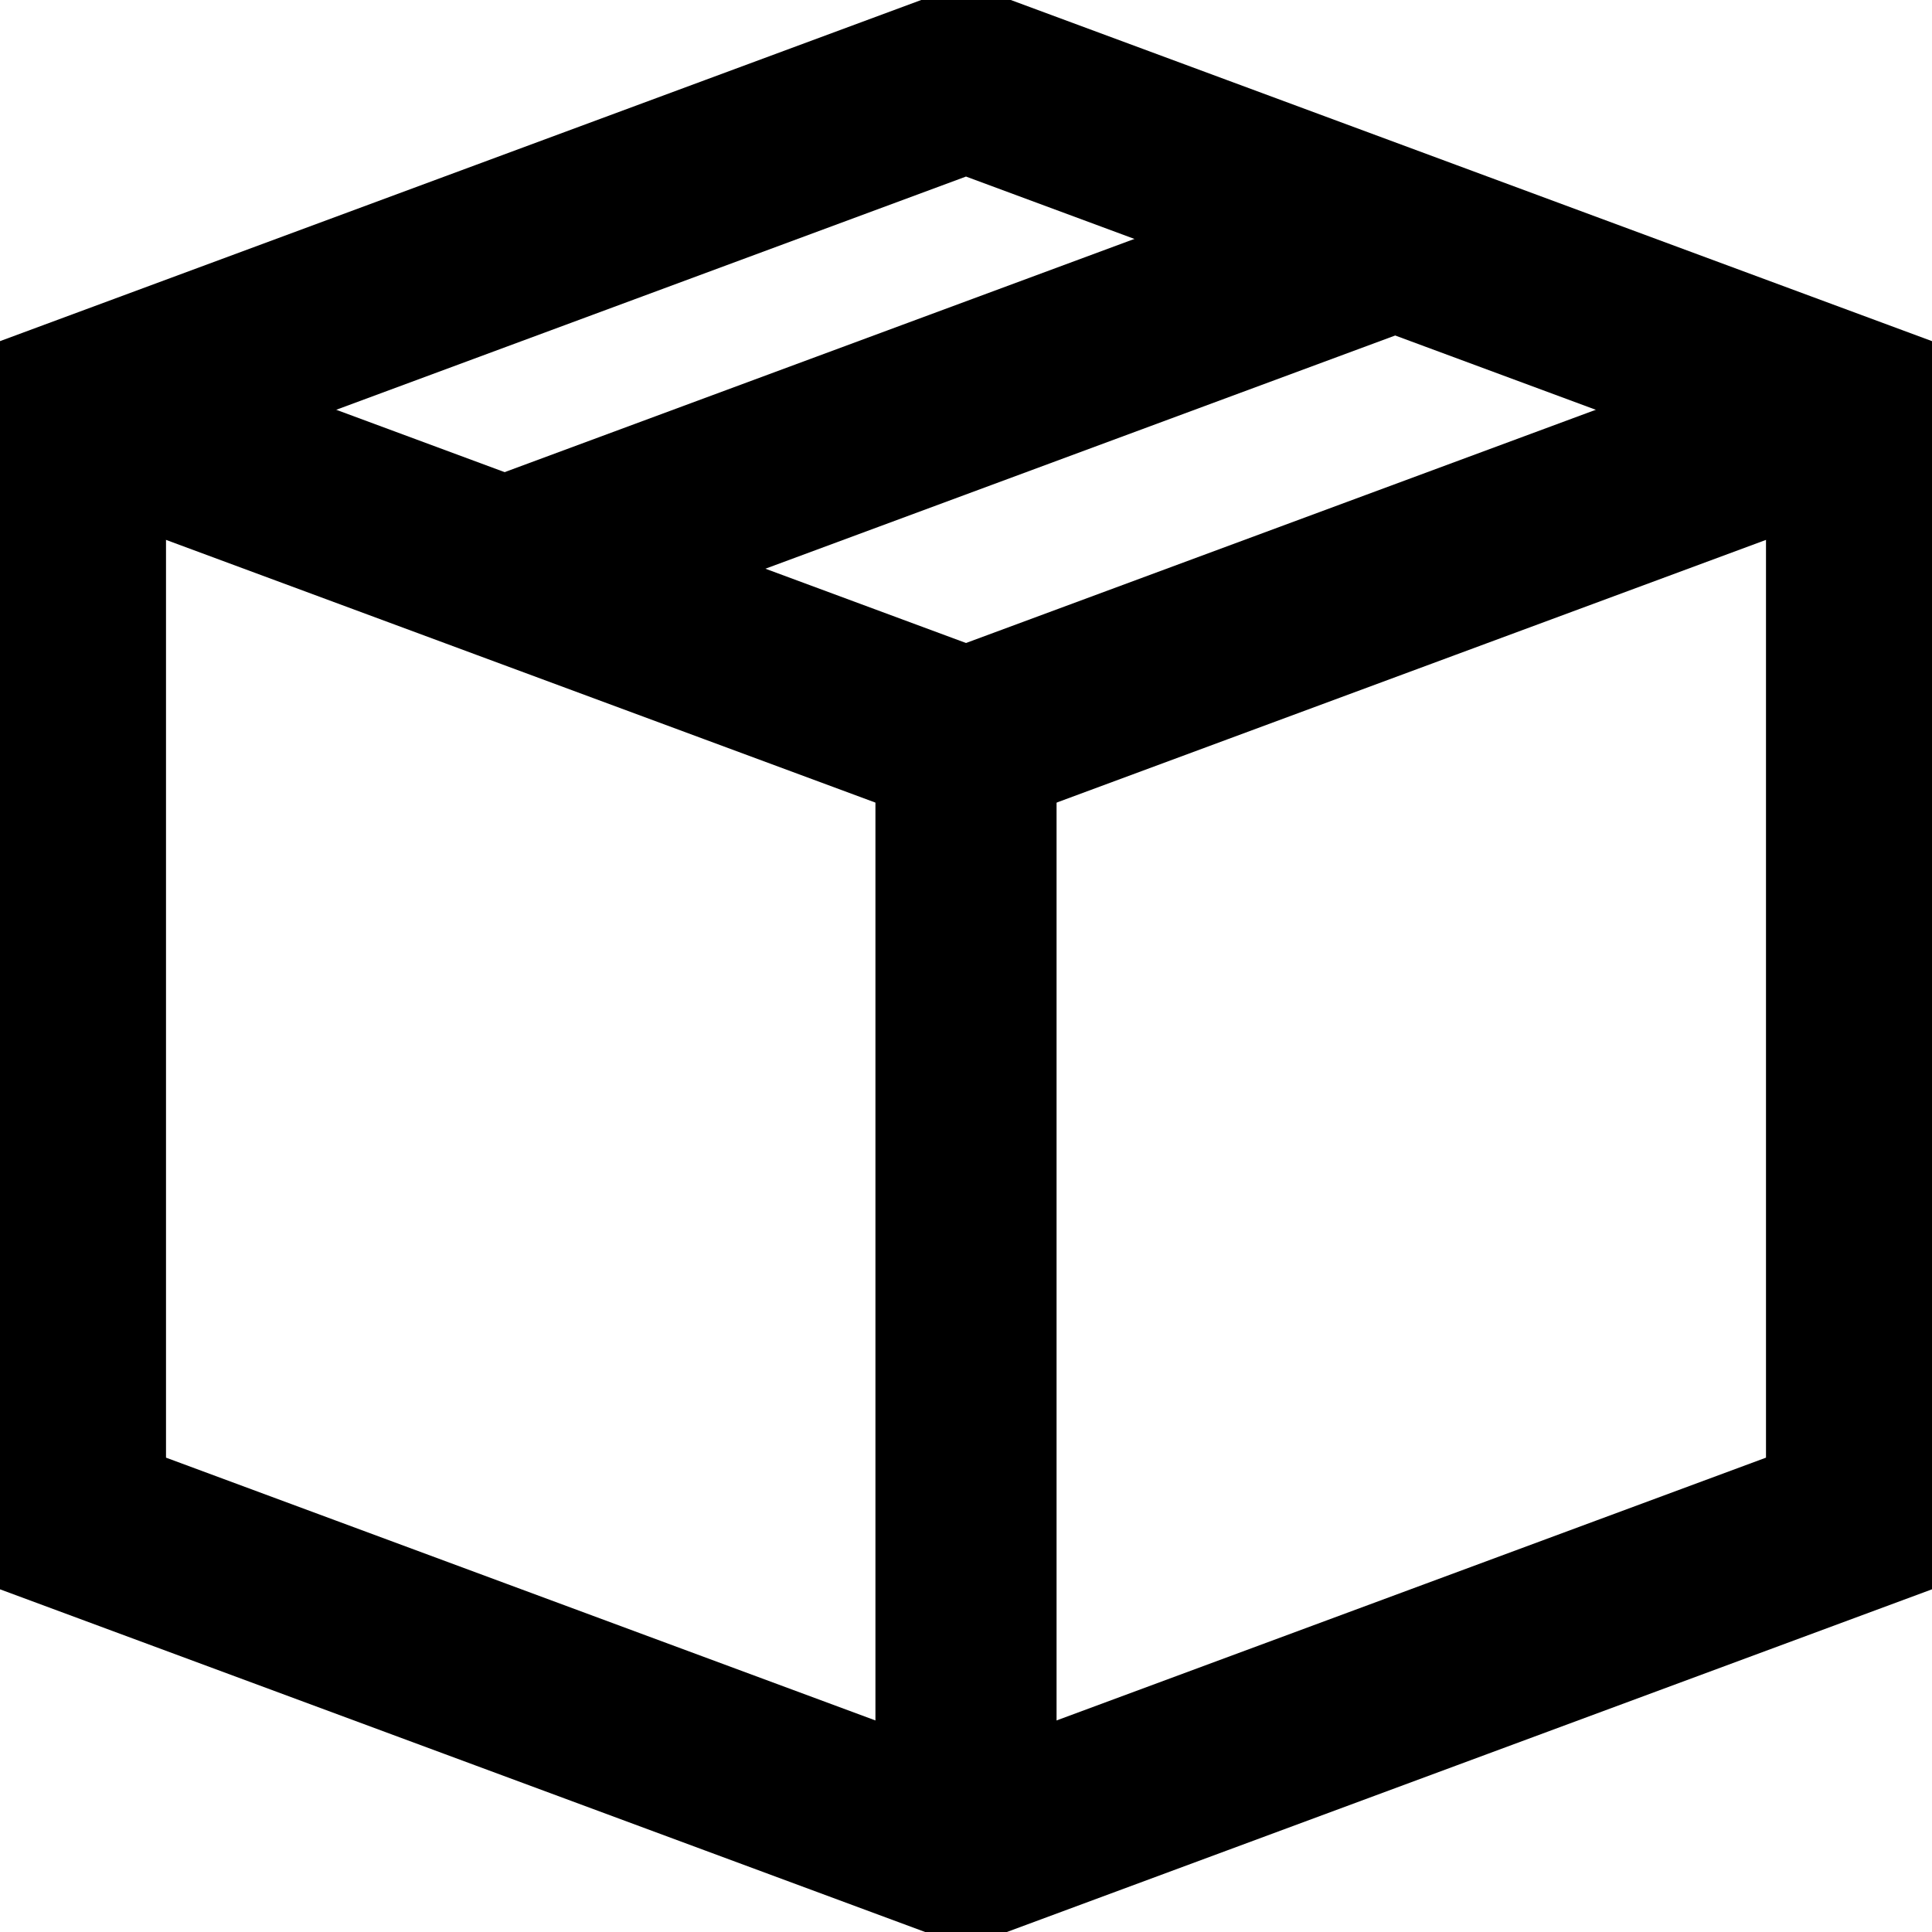
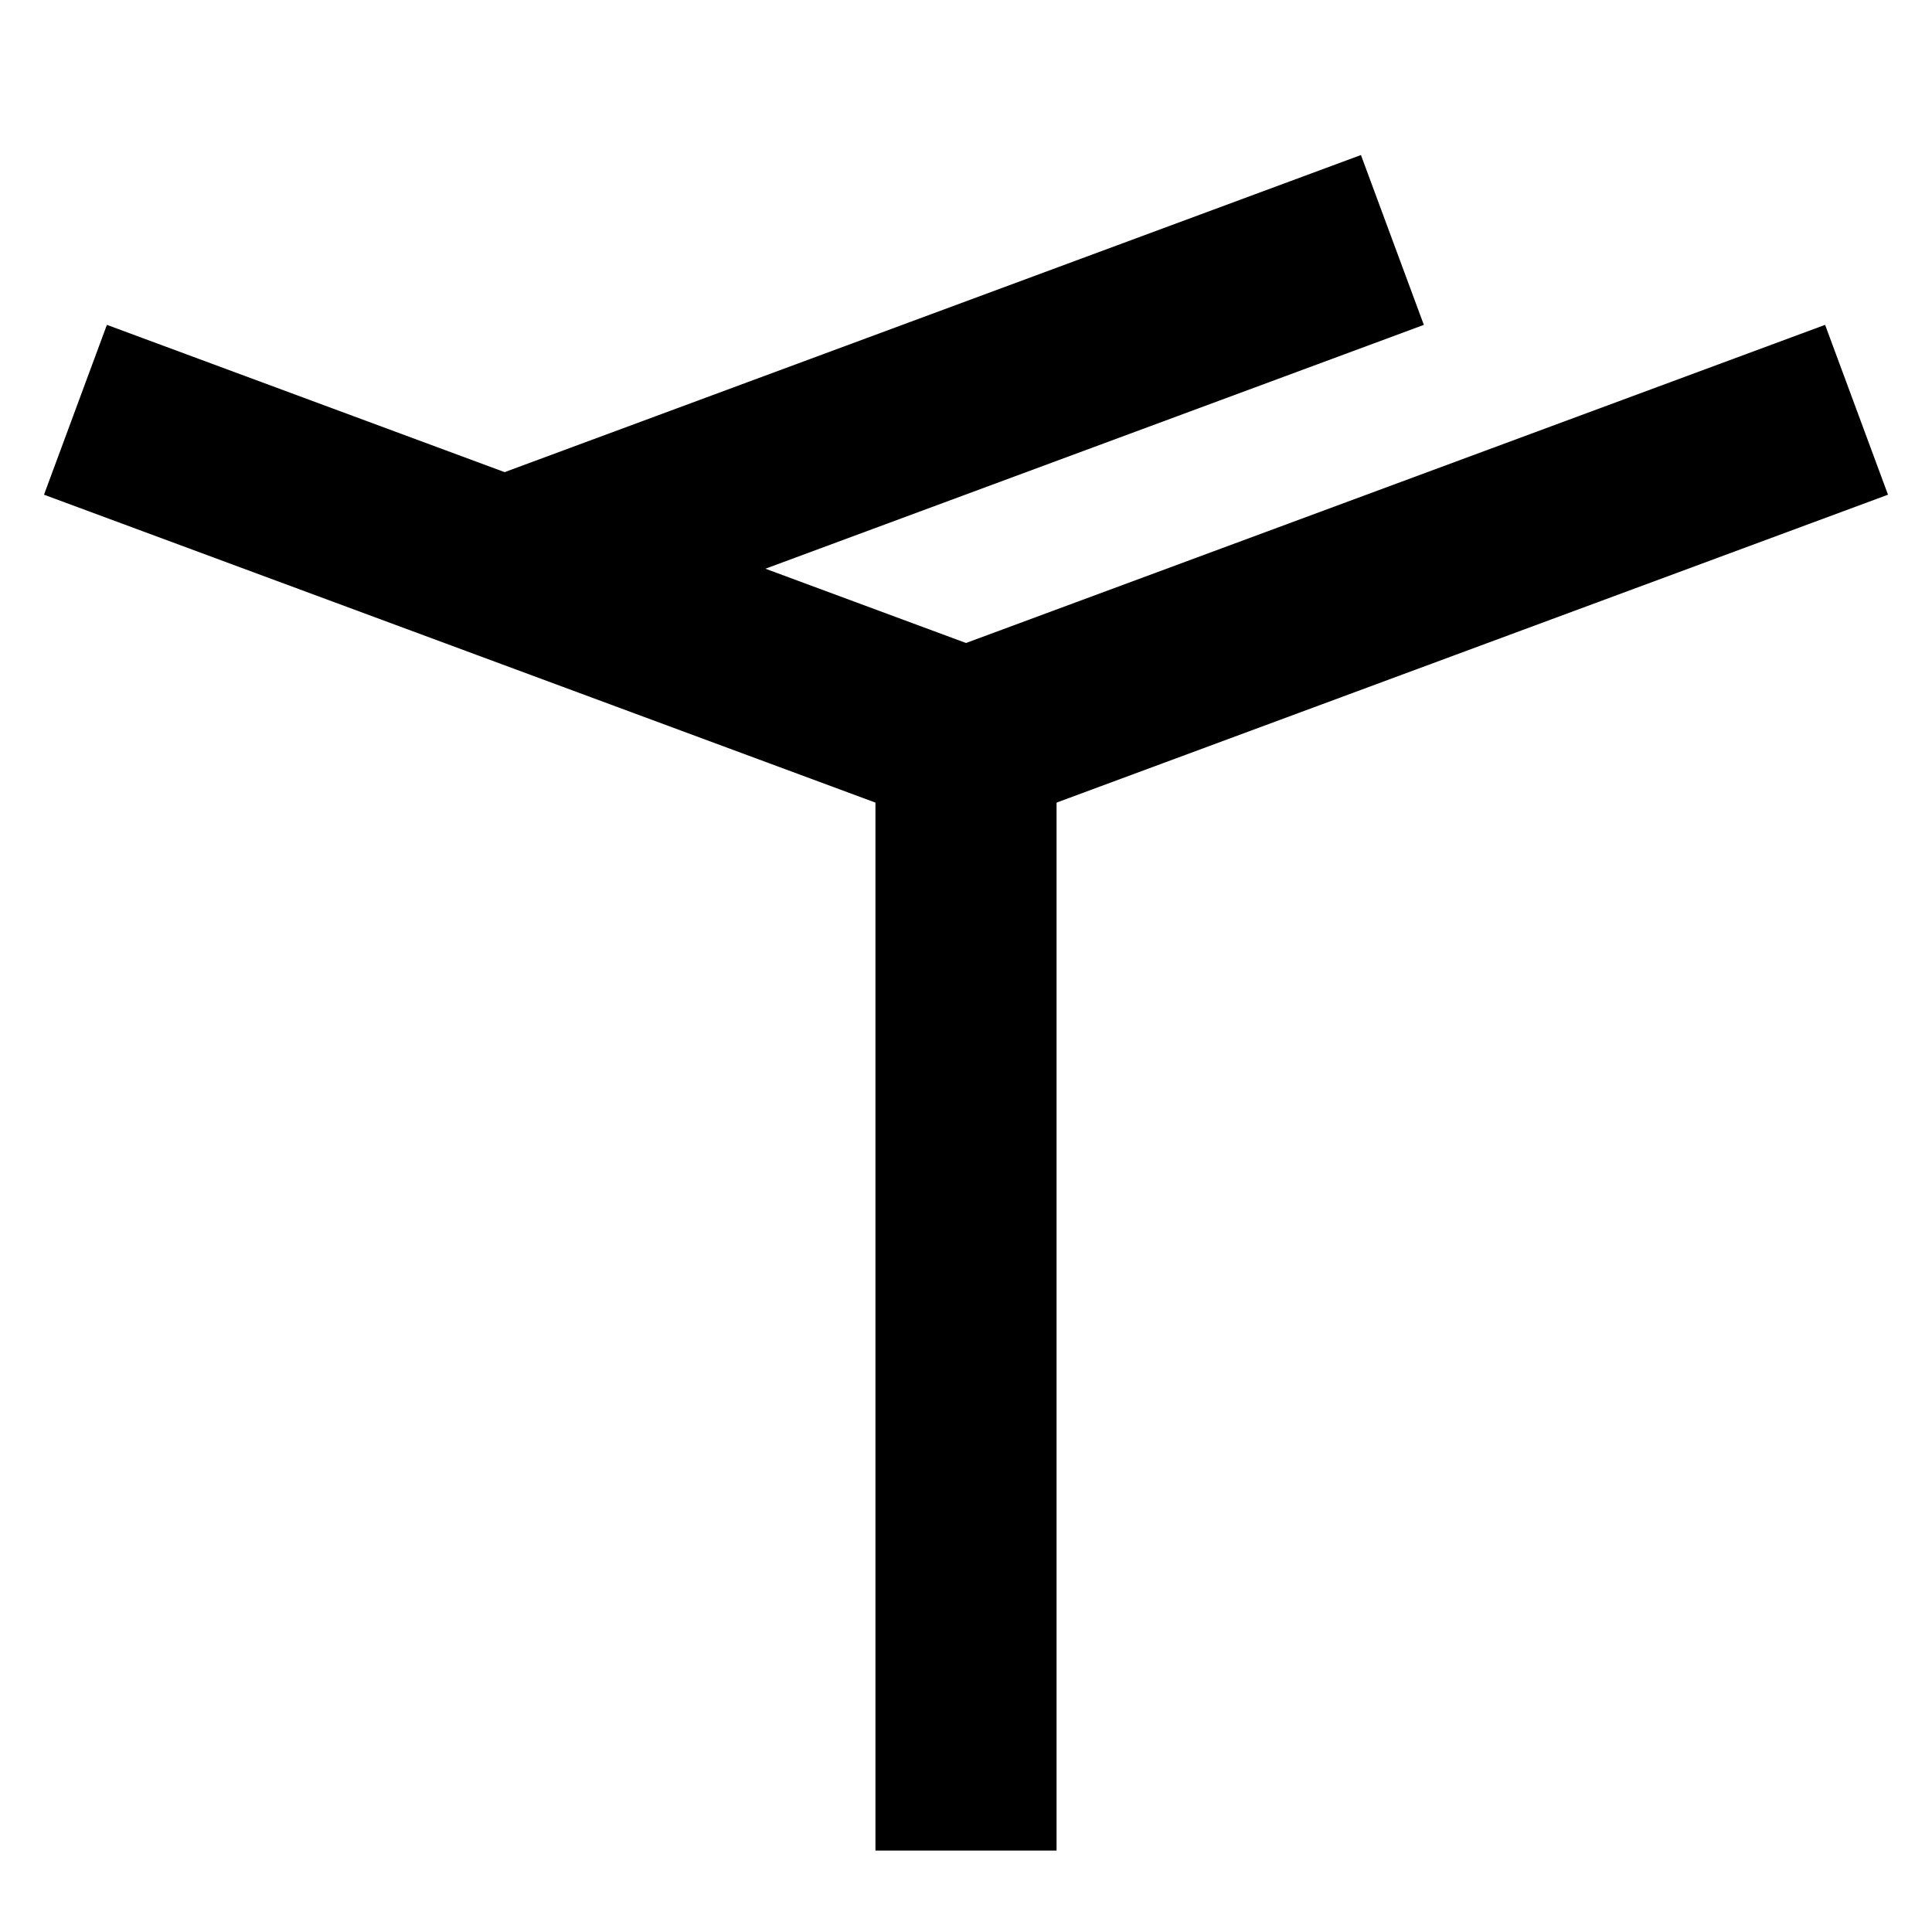
<svg xmlns="http://www.w3.org/2000/svg" fill="none" viewBox="0 0 20 20" height="20" width="20">
  <g clip-path="url(#clip0_75_739)" id="box 1">
    <path stroke-miterlimit="10" stroke-width="1.875" stroke="black" d="M19.219 4.242L10 7.656L0.781 4.242" id="path2358" />
    <path stroke-miterlimit="10" stroke-width="1.875" stroke="black" d="M14.414 2.484L5.195 5.898" id="path2362" />
-     <path stroke-miterlimit="10" stroke-width="1.875" stroke="black" d="M0.781 4.242V15.742L10 19.157L19.219 15.742V4.242L10 0.828L0.781 4.242Z" id="path2366" />
    <path stroke-miterlimit="10" stroke-width="1.875" stroke="black" d="M10 7.656V19.157" id="path2370" />
  </g>
  <defs>
    <clipPath id="clip0_75_739">
      <rect fill="white" height="20" width="20" />
    </clipPath>
  </defs>
</svg>